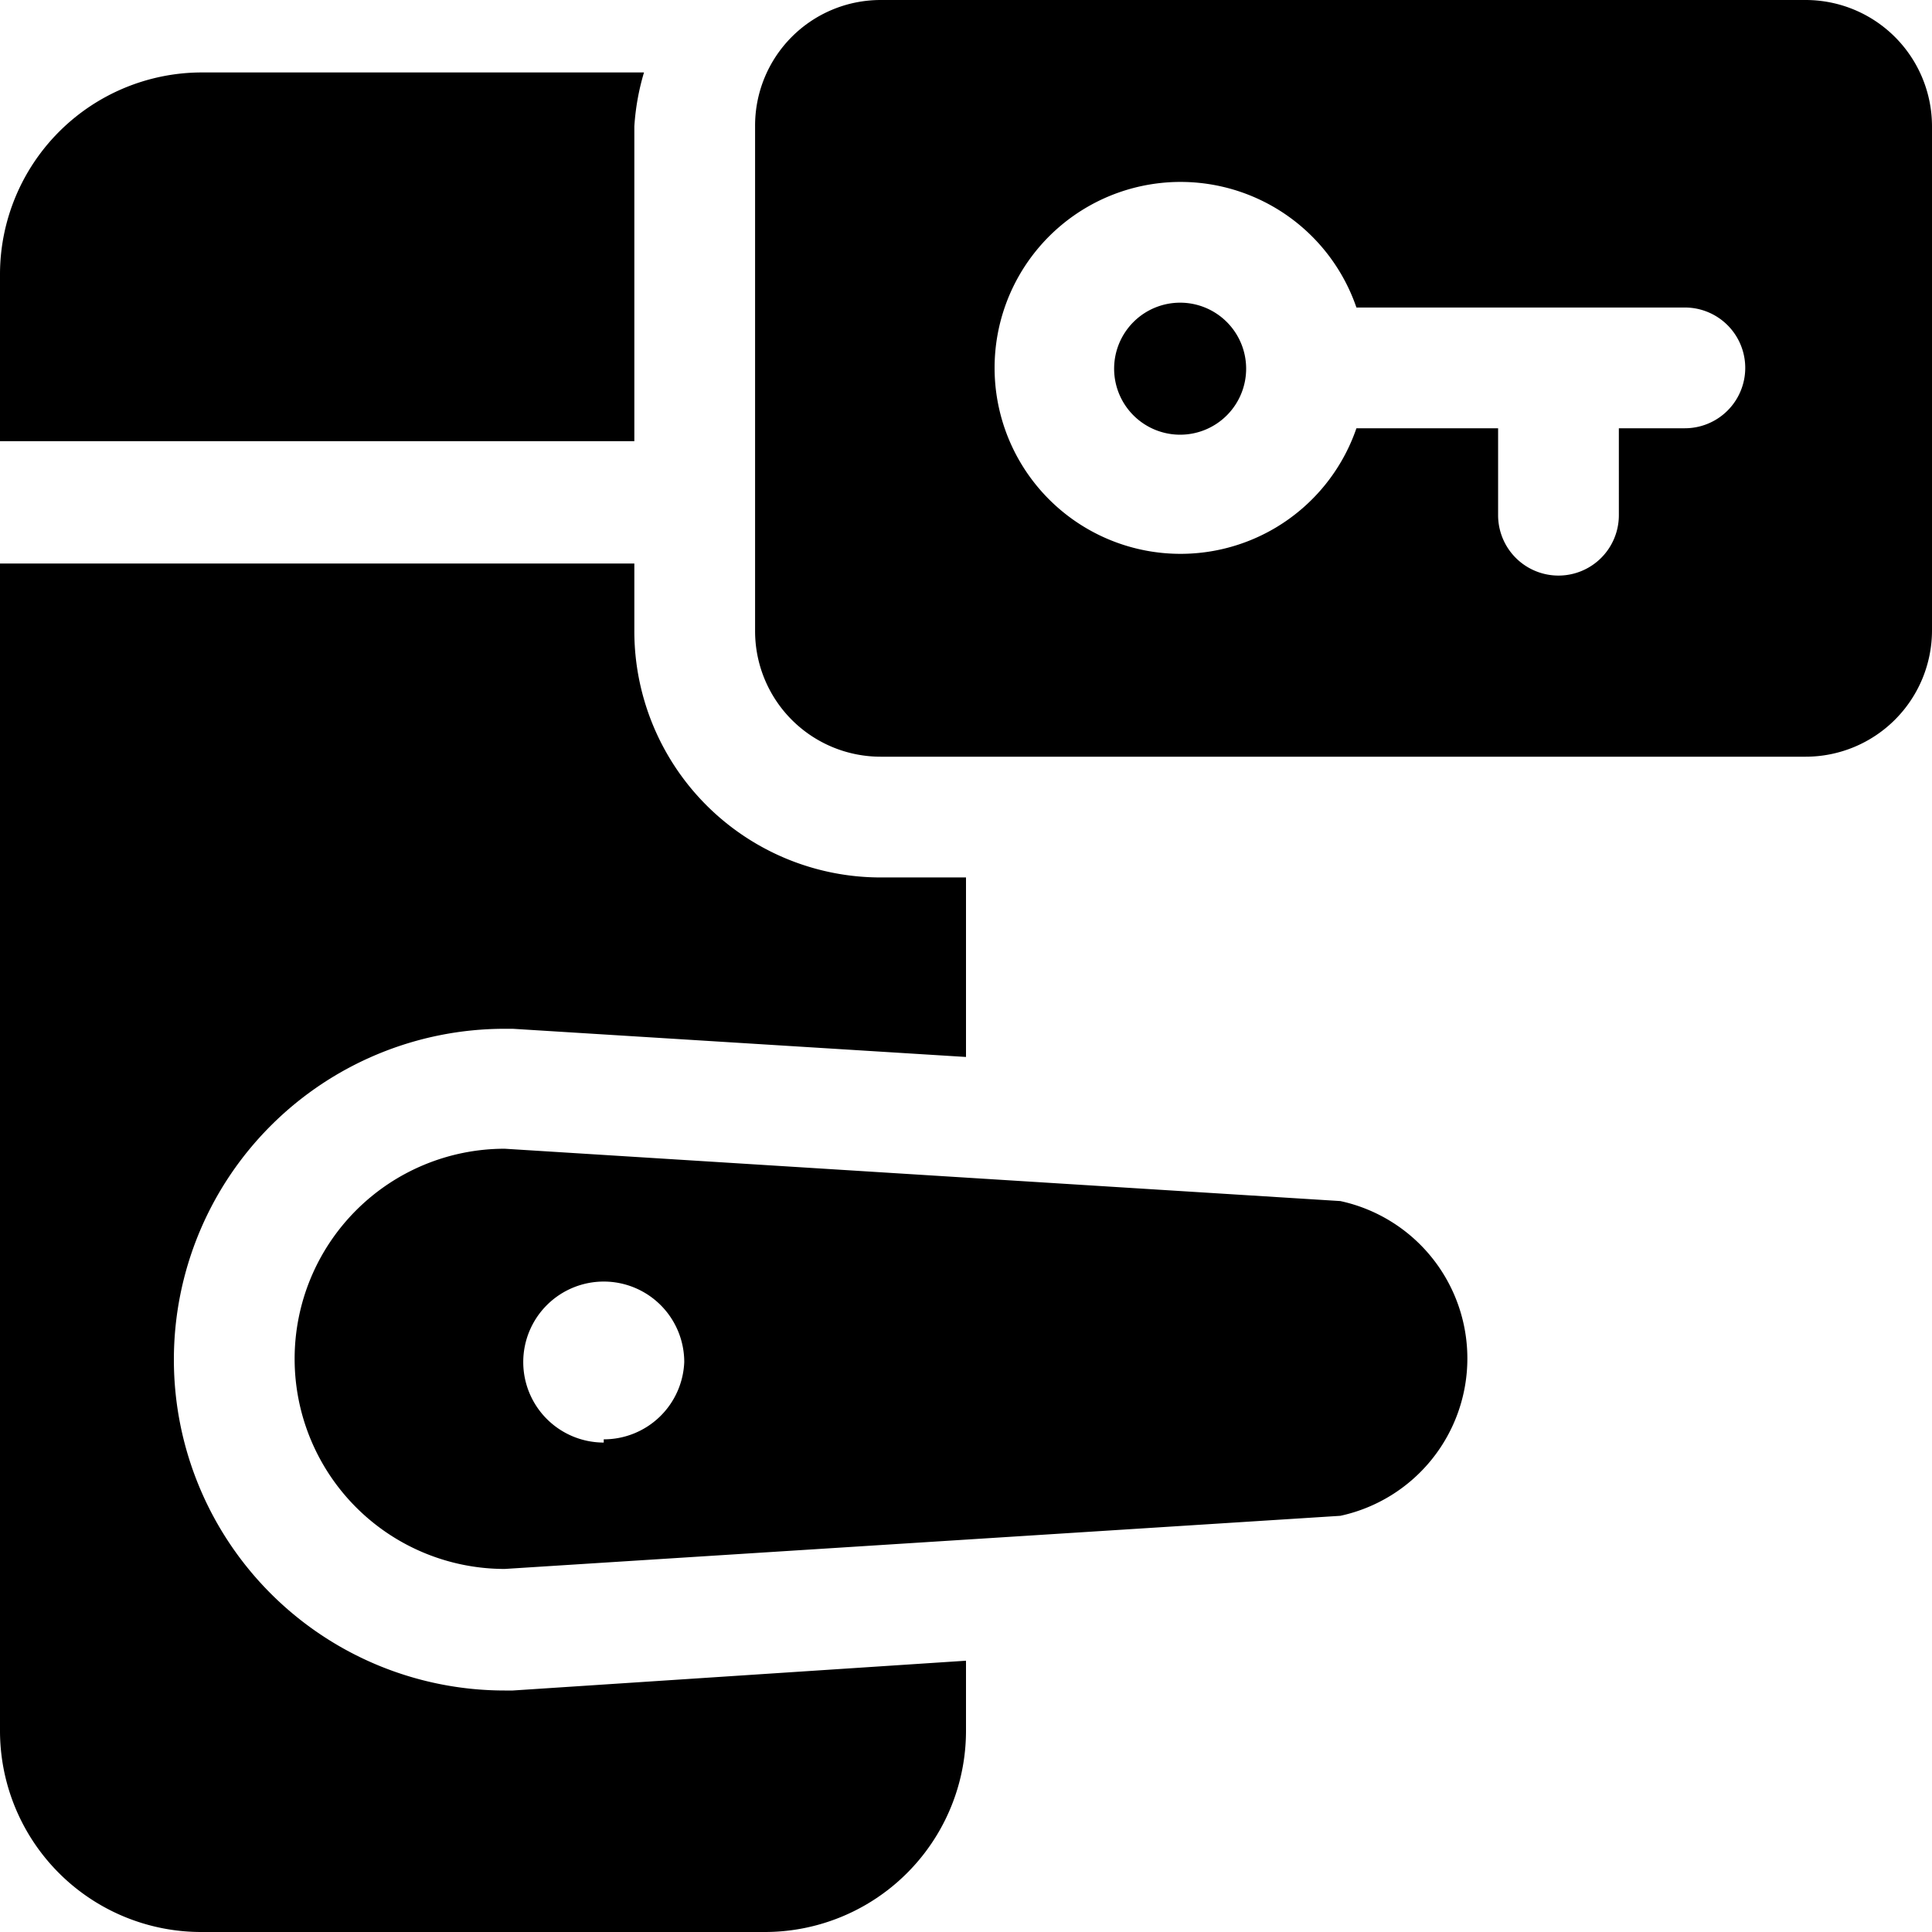
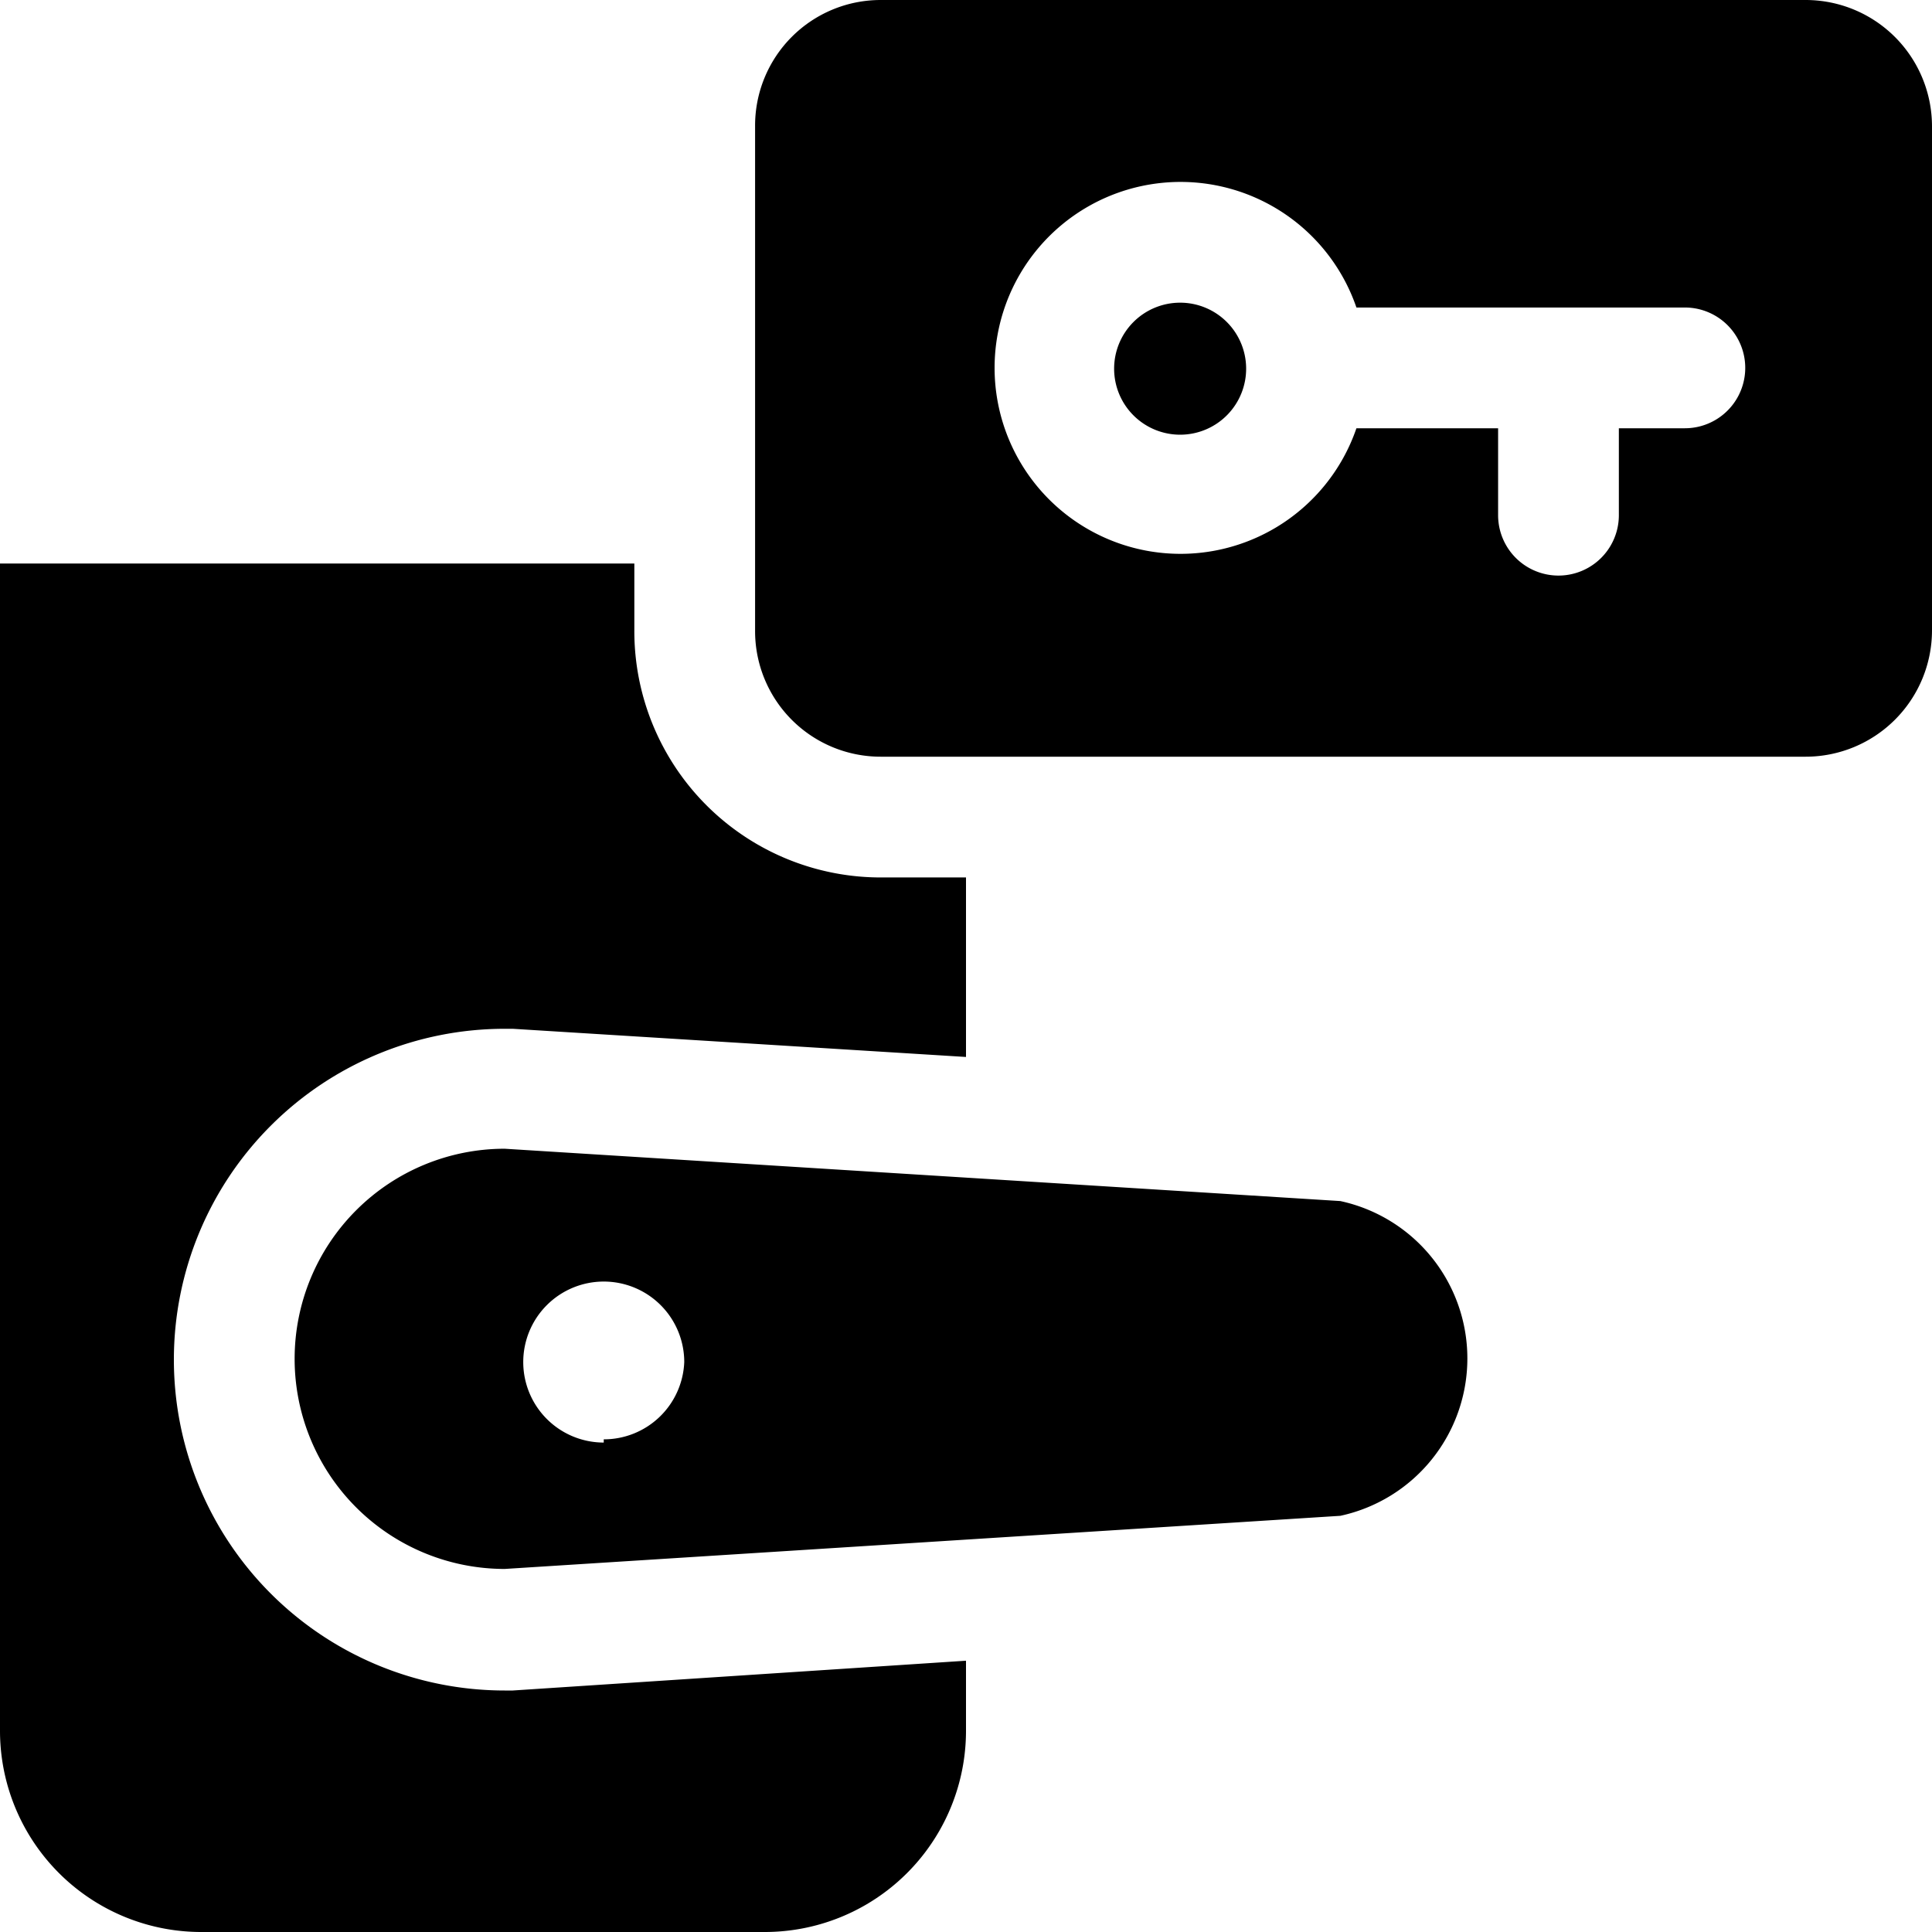
<svg xmlns="http://www.w3.org/2000/svg" viewBox="0 0 24 24">
  <g>
    <path d="M6.37 21h-0.1a4.11 4.11 0 0 1 0 -8.22h0.1l5.63 0.35V10.9h-1.06a3.06 3.06 0 0 1 -3.06 -3.07V7H0v14.5A2.5 2.5 0 0 0 2.5 24h7a2.5 2.5 0 0 0 2.5 -2.5v-0.87Z" fill="#000000" stroke-width="1" />
    <path d="m16.65 14.92 -10.38 -0.65a2.61 2.61 0 0 0 0 5.22l10.38 -0.66a2 2 0 0 0 0 -3.91Zm-9.15 3a1 1 0 1 1 1 -1 1 1 0 0 1 -1 0.96Z" fill="#000000" stroke-width="1" />
-     <path d="M7.88 1.57A3 3 0 0 1 8 0.9H2.5A2.51 2.51 0 0 0 0 3.4v2.08h7.88Z" fill="#000000" stroke-width="1" />
    <g>
      <path d="M14.66 3.76a0.82 0.82 0 1 0 0.82 0.81 0.82 0.82 0 0 0 -0.82 -0.81Z" fill="#000000" stroke-width="1" />
      <path d="M22.43 0H10.94a1.56 1.56 0 0 0 -1.56 1.57v6.26a1.56 1.56 0 0 0 1.56 1.57h11.49A1.57 1.57 0 0 0 24 7.83V1.57A1.57 1.57 0 0 0 22.43 0Zm-1.5 5.32h-0.82V6.4a0.75 0.75 0 0 1 -1.5 0V5.32h-1.76a2.31 2.31 0 1 1 0 -1.5h4.08a0.75 0.75 0 0 1 0 1.5Z" fill="#000000" stroke-width="1" />
    </g>
  </g>
</svg>